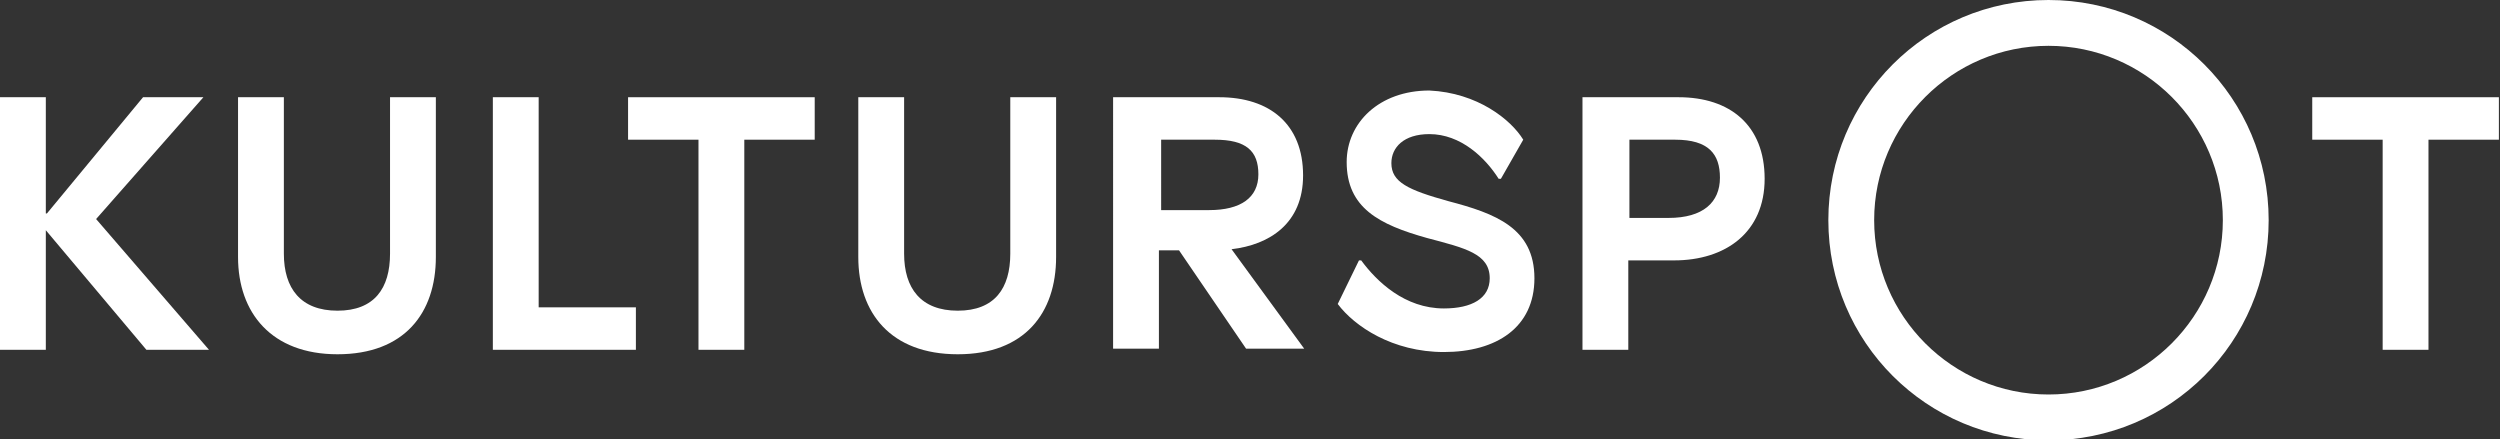
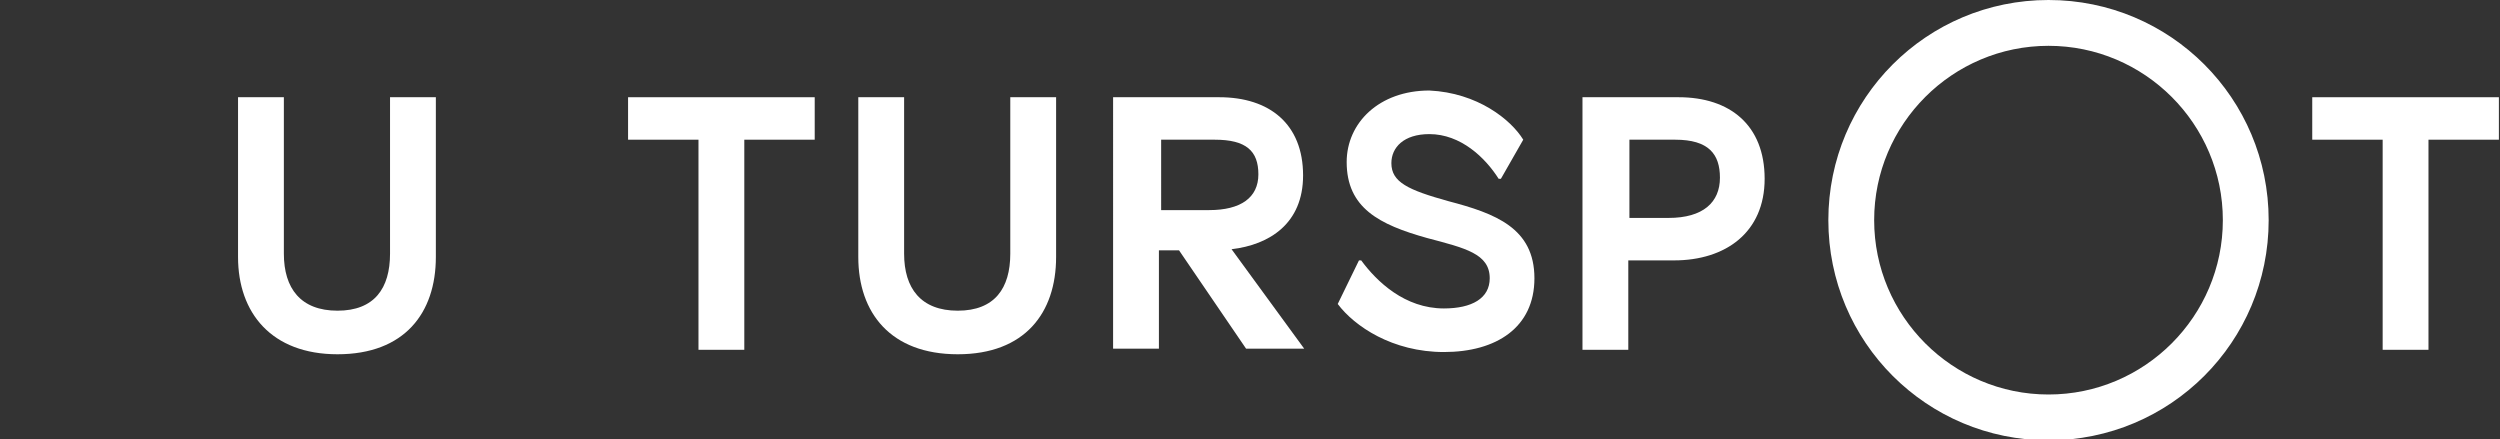
<svg xmlns="http://www.w3.org/2000/svg" version="1.1" id="Ebene_1" x="0px" y="0px" viewBox="0 0 223.7 39.3" style="enable-background:new 0 0 223.7 39.3;" xml:space="preserve">
  <rect x="0" y="0" width="223.7" height="39.3" fill="#333333" stroke="none" />
  <style type="text/css">
	.st0{fill:#FFFFFF;}
</style>
  <title>logo_ks_5</title>
  <title>logo_ks_5</title>
  <g>
-     <path class="st0" d="M18.7,31.3h-5.6l-9-10.7H4.1v10.7H0V8.7h4.1v10.4h0.1l8.6-10.4h5.4L8.6,19.6L18.7,31.3z" />
    <path class="st0" d="M39,23c0,5-2.8,8.7-8.8,8.7c-5.9,0-8.9-3.7-8.9-8.7V8.7h4.1v14c0,3.1,1.5,5.1,4.8,5.1c3.3,0,4.7-2,4.7-5.1v-14   H39V23z" />
-     <path class="st0" d="M56.9,27.5v3.8H44.1V8.7h4.1v18.8H56.9z" />
    <path class="st0" d="M66.6,12.5v18.8h-4.1V12.5h-6.3V8.7h16.7v3.8H66.6z" />
    <path class="st0" d="M94.5,23c0,5-2.8,8.7-8.8,8.7S76.8,28,76.8,23V8.7h4.1v14c0,3.1,1.5,5.1,4.8,5.1c3.3,0,4.7-2,4.7-5.1v-14h4.1   V23z" />
    <path class="st0" d="M109.1,8.7c4.5,0,7.5,2.4,7.5,7c0,4.3-3,6.2-6.4,6.6l6.5,8.9h-5.2l-6-8.8h-1.8v8.8h-4.1V8.7H109.1z    M103.8,18.8h4.4c2.8,0,4.4-1.1,4.4-3.2c0-2.1-1.1-3.1-3.9-3.1h-4.8V18.8z" />
    <path class="st0" d="M136.3,12.5l-2,3.5h-0.2c-1.2-1.9-3.4-4-6.2-4c-2.3,0-3.4,1.2-3.4,2.6c0,1.7,1.5,2.4,5.1,3.4   c4.2,1.1,7.7,2.4,7.7,6.9c0,4.4-3.4,6.6-8.1,6.6c-4.6,0-8-2.3-9.5-4.3l1.9-3.9h0.2c1.4,1.9,3.9,4.3,7.4,4.3c2.5,0,4.1-0.9,4.1-2.7   c0-2.2-2.2-2.7-5.6-3.6c-4.3-1.2-7.2-2.7-7.2-6.8c0-3.5,2.9-6.4,7.4-6.4C132.2,8.3,135.2,10.7,136.3,12.5z" />
    <path class="st0" d="M150.2,8.7c4.6,0,7.7,2.5,7.7,7.3c0,4.8-3.5,7.3-8.1,7.3h-4.1v8h-4.1V8.7H150.2z M145.7,19.5h3.6   c3.1,0,4.6-1.4,4.6-3.6c0-2.1-1-3.4-4-3.4h-4.1V19.5z" />
    <path class="st0" d="M217.3,12.5v18.8h-4.1V12.5h-6.3V8.7h16.7v3.8H217.3z" />
    <path class="st0" d="M183.3,4.1c8.6,0,15.6,7,15.6,15.6s-7,15.6-15.6,15.6s-15.6-7-15.6-15.6S174.7,4.1,183.3,4.1 M183.3,0   c-10.9,0-19.7,8.8-19.7,19.7s8.8,19.7,19.7,19.7c10.9,0,19.7-8.8,19.7-19.7S194.2,0,183.3,0L183.3,0z" />
  </g>
</svg>